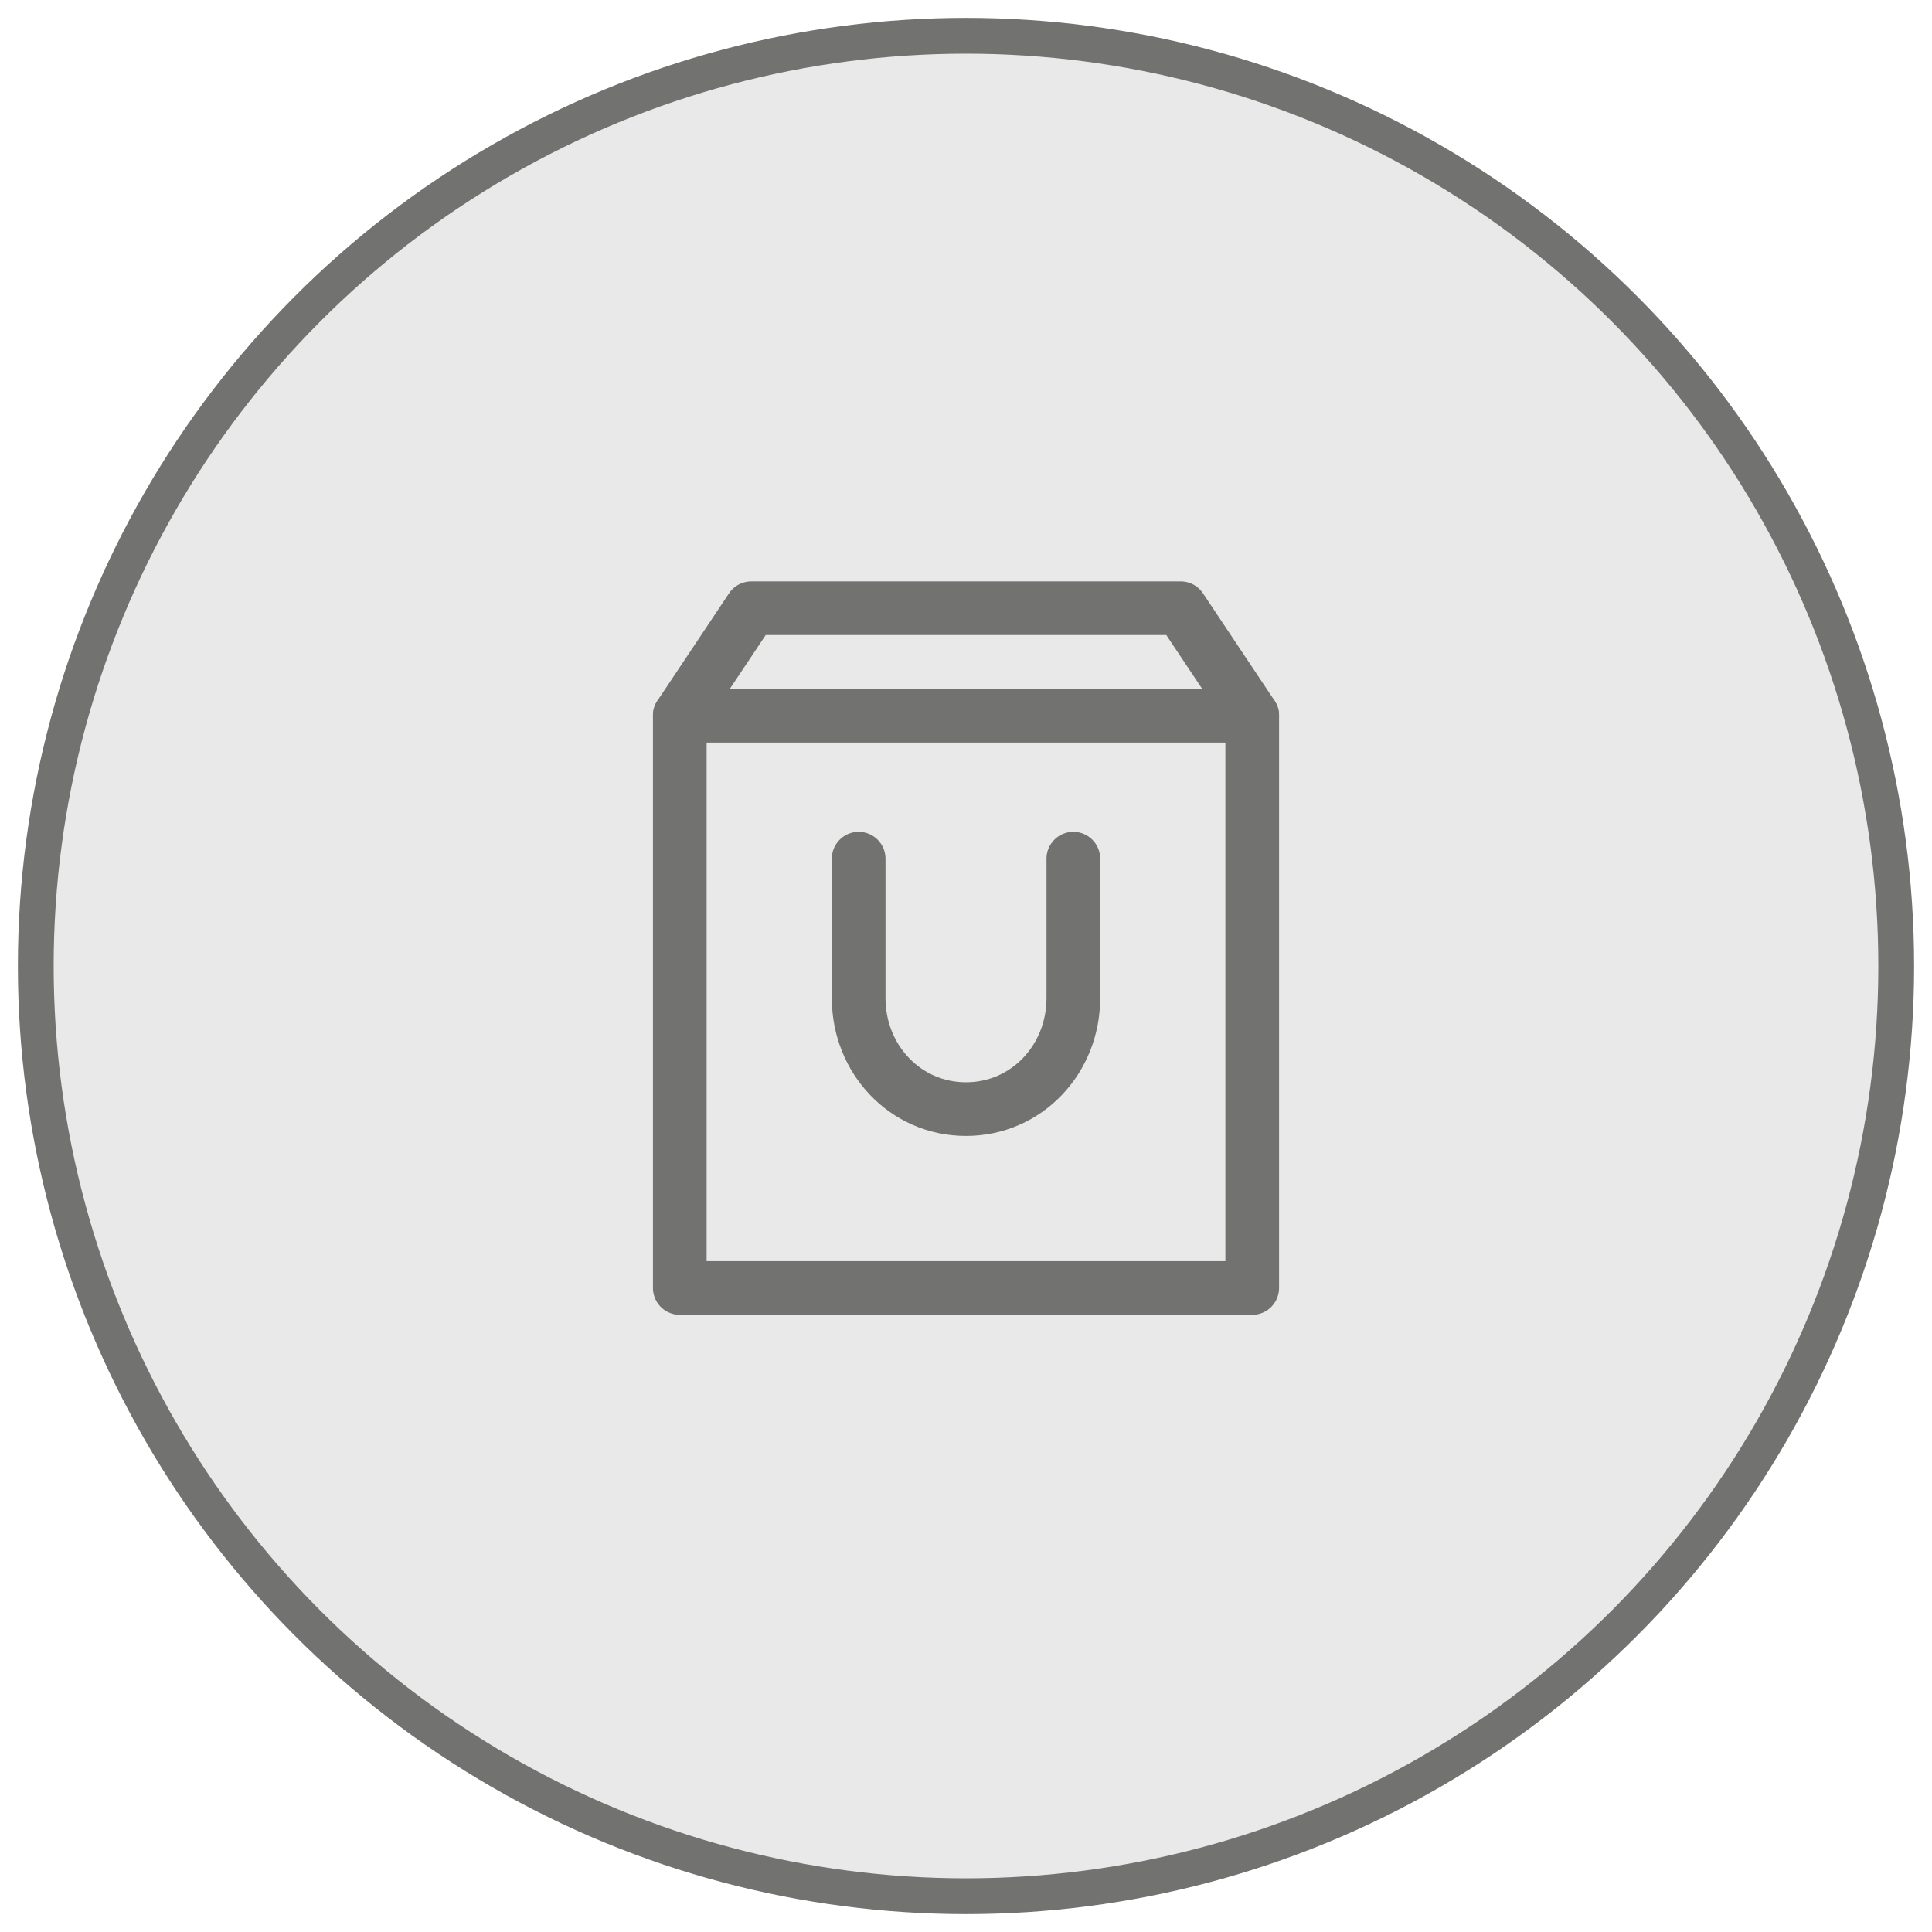
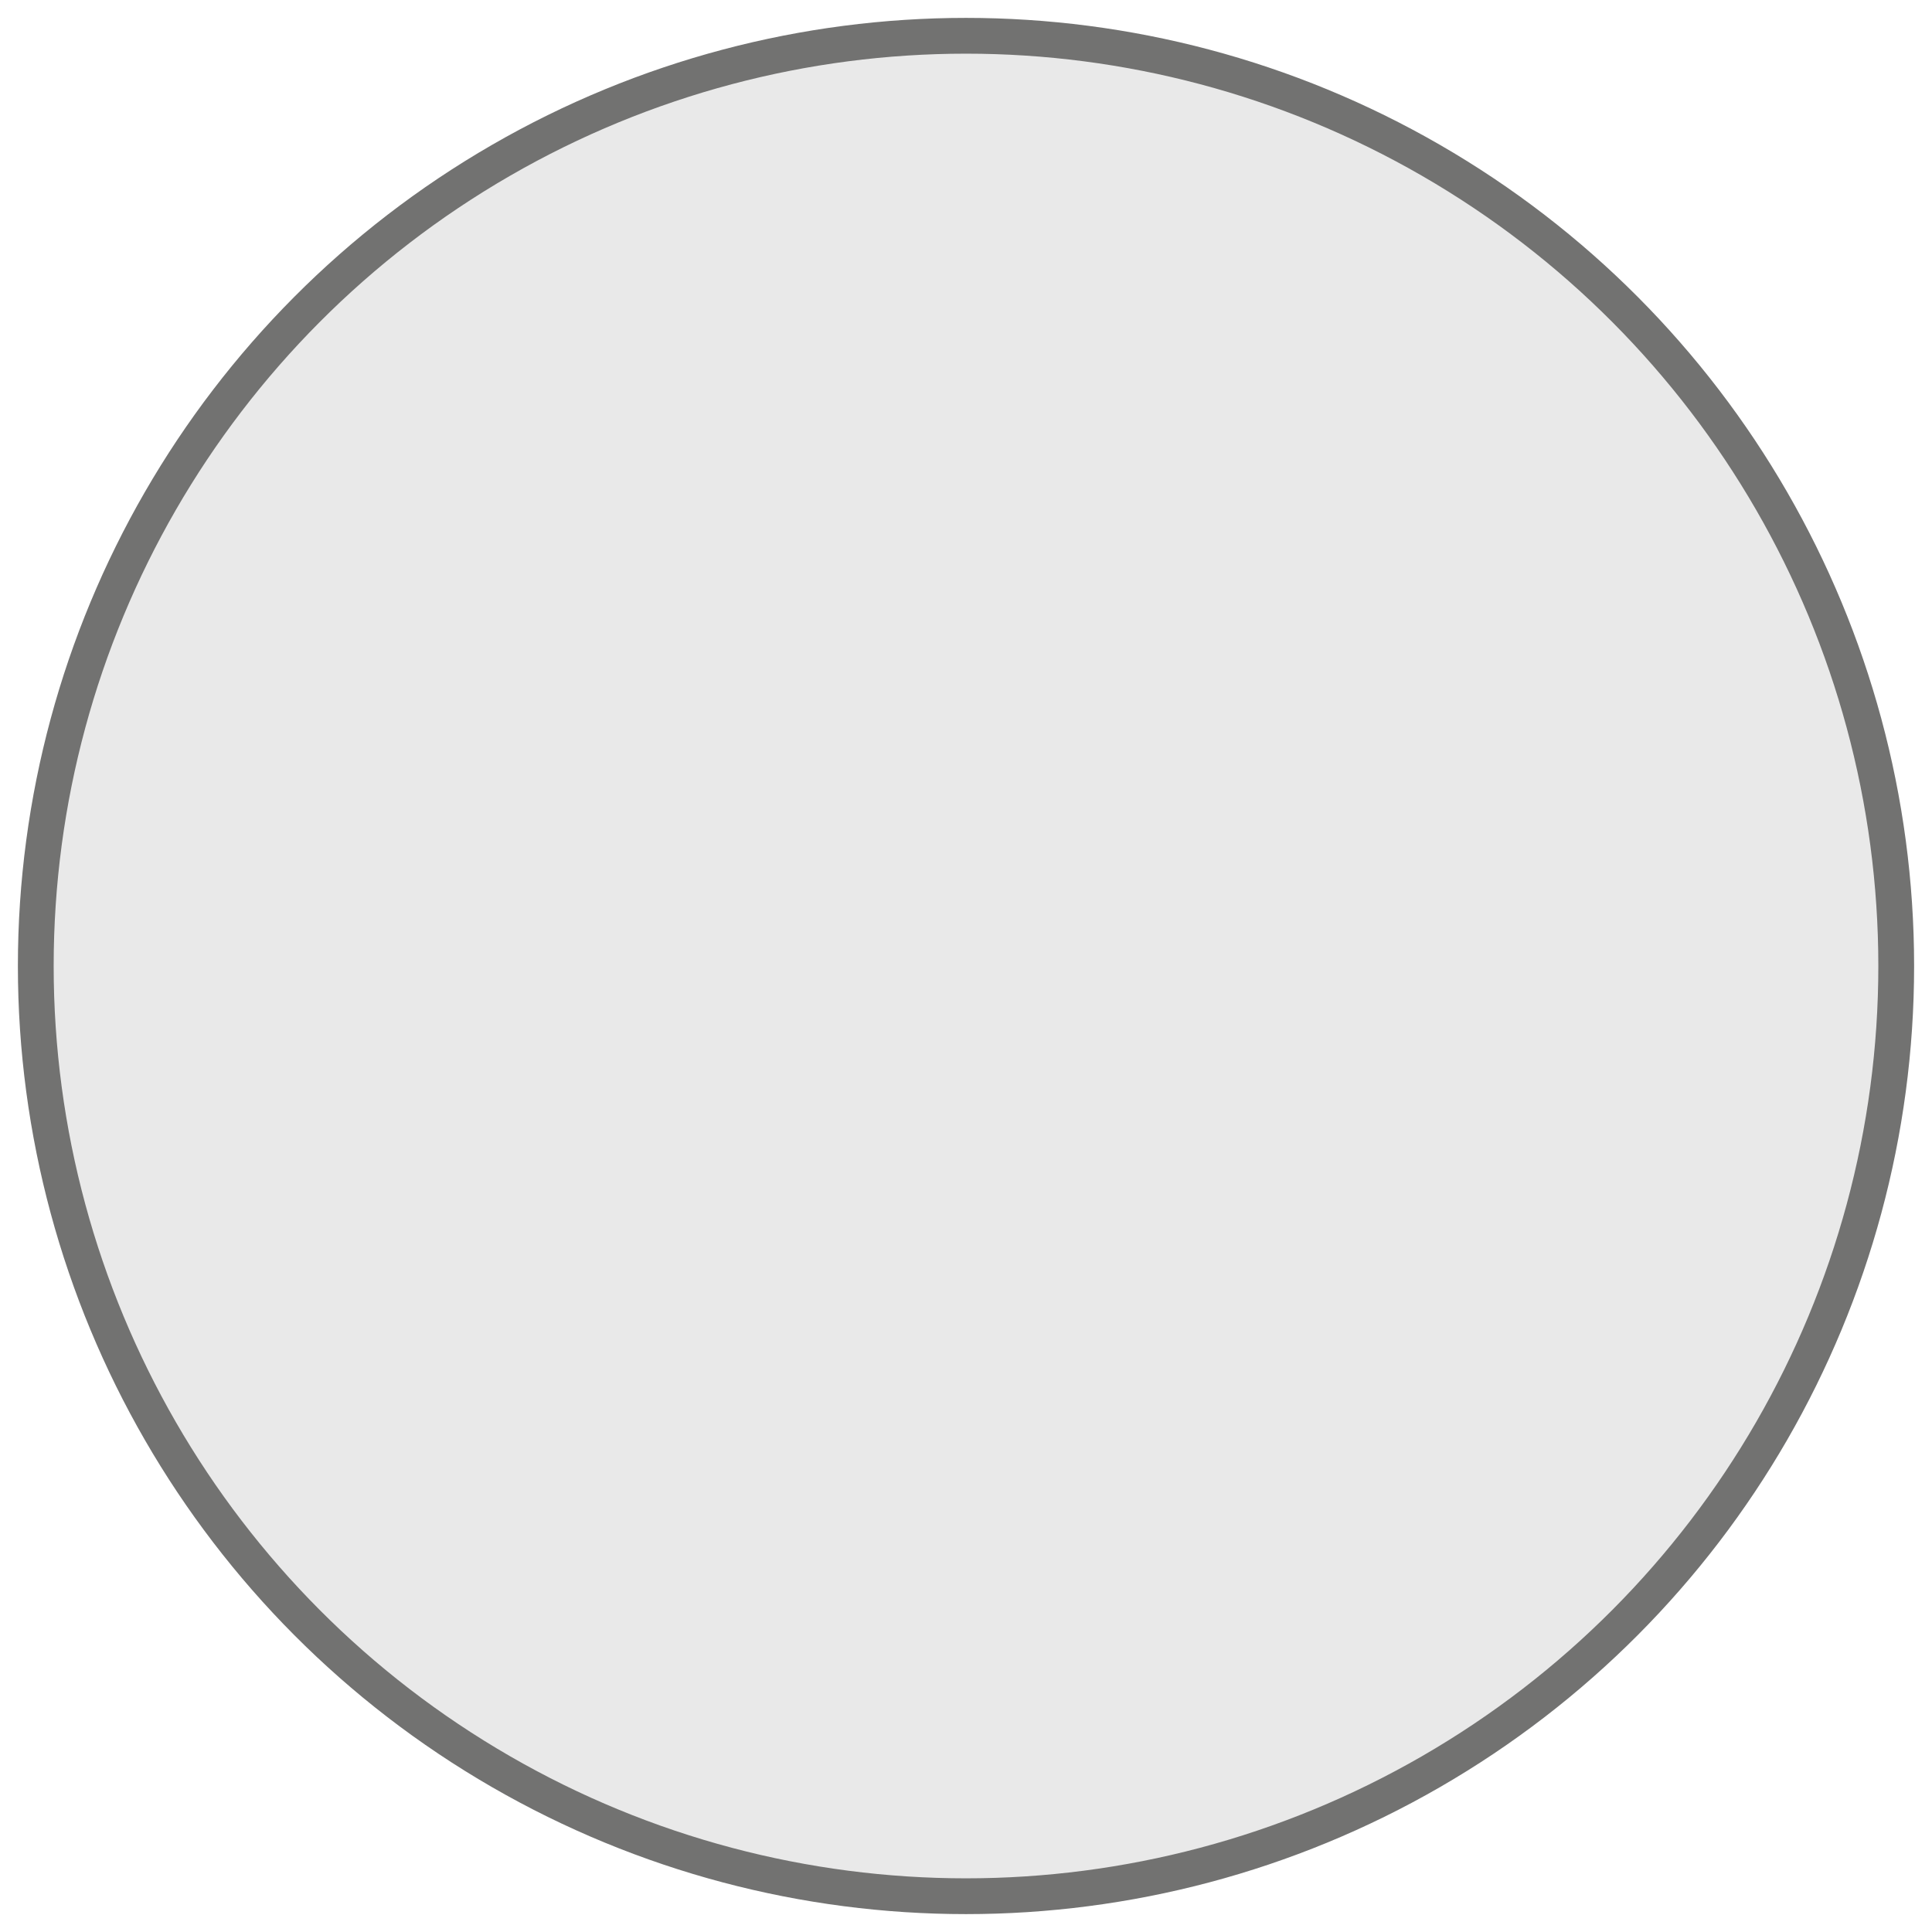
<svg xmlns="http://www.w3.org/2000/svg" width="54" height="54" viewBox="0 0 54 54" fill="none">
  <circle cx="27" cy="27" r="26" fill="#E3E3E3" fill-opacity="0.8" stroke="#727271" />
-   <path d="M21 17H33L35 20H19L21 17Z" stroke="#727271" stroke-width="1.5" stroke-linecap="round" stroke-linejoin="round" />
-   <path d="M35 20H19V36H35V20Z" stroke="#727271" stroke-width="1.5" stroke-linecap="round" stroke-linejoin="round" />
-   <path d="M30 24V27.9C30 29.6 28.7 31 27 31C25.3 31 24 29.6 24 27.9V24" stroke="#727271" stroke-width="1.5" stroke-linecap="round" stroke-linejoin="round" />
</svg>